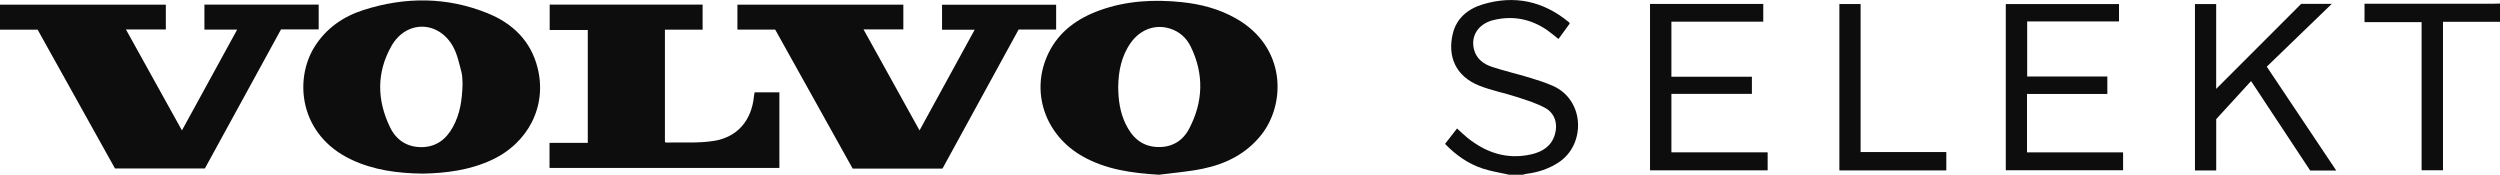
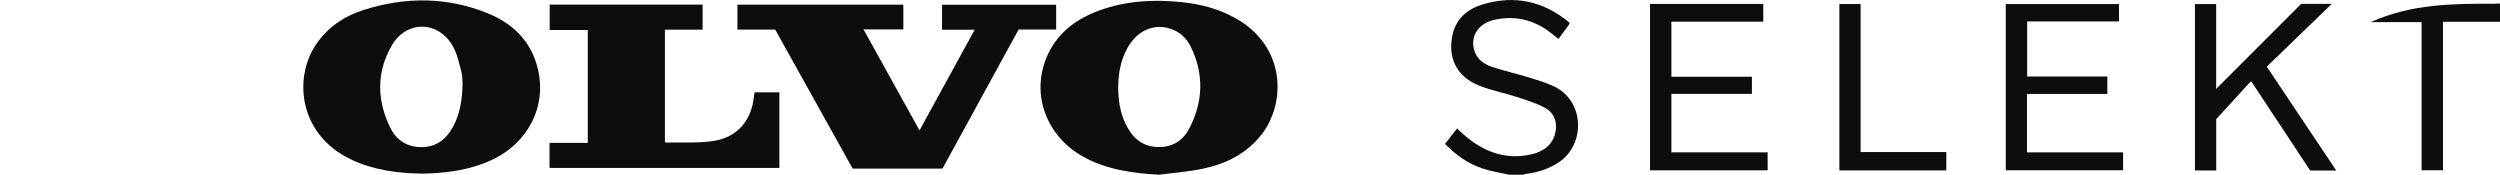
<svg xmlns="http://www.w3.org/2000/svg" width="372" height="26" viewBox="0 0 372 26" fill="none">
  <g clip-path="url(#clip0_2682_2098)">
    <path d="M224.547 25.994C223.267 25.706 221.957 25.508 220.708 25.107C218.51 24.405 216.674 23.11 215.02 21.414C215.612 20.652 216.191 19.909 216.807 19.118C217.32 19.579 217.791 20.047 218.305 20.461C221.1 22.727 224.246 23.788 227.862 22.966C229.51 22.589 230.857 21.75 231.364 20.017C231.835 18.416 231.364 16.834 229.891 16.042C228.575 15.335 227.107 14.885 225.677 14.424C223.871 13.836 221.988 13.47 220.218 12.787C216.487 11.348 215.388 8.273 216.173 5.018C216.729 2.704 218.431 1.313 220.647 0.647C225.369 -0.767 229.643 0.168 233.429 3.285C233.483 3.327 233.507 3.399 233.58 3.501C233.024 4.262 232.463 5.03 231.901 5.803C231.322 5.347 230.803 4.892 230.235 4.496C227.808 2.824 225.133 2.29 222.253 2.979C219.971 3.525 218.794 5.359 219.343 7.398C219.705 8.747 220.732 9.526 221.981 9.94C223.829 10.551 225.731 10.989 227.597 11.552C228.768 11.906 229.945 12.284 231.062 12.775C235.844 14.879 235.983 21.534 231.901 24.183C230.458 25.119 228.883 25.646 227.186 25.856C226.981 25.88 226.781 25.952 226.582 26H224.554L224.547 25.994Z" fill="#0D0D0D" />
-     <path d="M372 3.243H363.517V25.334H360.335V3.297H351.84V0.551H352.74C358.868 0.551 364.996 0.551 371.131 0.551C371.421 0.551 371.71 0.539 372 0.527V3.243Z" fill="#0D0D0D" />
+     <path d="M372 3.243H363.517V25.334H360.335V3.297H351.84H352.74C358.868 0.551 364.996 0.551 371.131 0.551C371.421 0.551 371.71 0.539 372 0.527V3.243Z" fill="#0D0D0D" />
    <path d="M172.473 26C168.482 25.761 164.606 25.251 161.086 23.261C155.422 20.059 153.261 13.513 156.032 7.872C157.608 4.664 160.325 2.734 163.628 1.541C167.606 0.102 171.724 -0.113 175.896 0.324C178.704 0.618 181.39 1.325 183.86 2.716C191.437 6.967 191.353 15.467 187.658 20.095C185.43 22.889 182.405 24.4 178.969 25.107C176.832 25.551 174.634 25.713 172.467 26H172.473ZM166.387 12.836C166.399 14.892 166.664 16.726 167.486 18.429C168.434 20.401 169.852 21.78 172.213 21.876C174.369 21.96 175.987 20.977 176.941 19.16C179.042 15.162 179.181 11.043 177.188 6.949C176.554 5.642 175.504 4.688 174.067 4.245C171.893 3.567 169.659 4.383 168.252 6.373C166.846 8.369 166.429 10.641 166.393 12.83L166.387 12.836Z" fill="#0D0D0D" />
    <path d="M62.768 25.832C59.163 25.778 55.601 25.322 52.262 23.74C44.498 20.065 43.743 11.822 46.816 6.942C48.537 4.208 51.06 2.458 54.097 1.486C60.292 -0.492 66.499 -0.486 72.561 1.972C76.292 3.483 78.979 6.085 79.987 10.071C81.436 15.76 78.623 21.306 73.08 23.841C69.814 25.334 66.348 25.778 62.761 25.838L62.768 25.832ZM68.829 12.469C68.793 12.025 68.829 11.336 68.66 10.707C68.316 9.43 68.05 8.075 67.417 6.936C65.255 3.039 60.449 2.967 58.251 6.84C56.011 10.785 56.078 14.915 58.052 18.962C58.964 20.832 60.558 21.905 62.737 21.893C64.917 21.875 66.39 20.718 67.392 18.896C68.455 16.965 68.775 14.861 68.829 12.469Z" fill="#0D0D0D" />
-     <path d="M35.29 4.4H30.418V0.684H47.42V4.376H41.817C38.031 11.289 34.264 18.171 30.484 25.071H17.111C13.289 18.213 9.455 11.337 5.597 4.412H0V0.69H24.676V4.388H18.741C21.543 9.436 24.265 14.346 27.073 19.406C29.82 14.388 32.513 9.472 35.29 4.406V4.4Z" fill="#0D0D0D" />
    <path d="M115.344 4.406H109.729V0.695H134.417V4.37H128.488C131.302 9.436 134.031 14.364 136.826 19.405C139.579 14.376 142.272 9.454 145.031 4.424H140.177V0.701H157.155V4.394H151.57C147.785 11.312 144.011 18.195 140.243 25.083H126.876C123.054 18.224 119.208 11.33 115.35 4.406H115.344Z" fill="#0D0D0D" />
    <path d="M98.94 4.412V21.114C98.994 21.156 99.03 21.216 99.067 21.21C101.445 21.15 103.866 21.336 106.203 20.97C109.735 20.419 111.824 17.907 112.18 14.394C112.205 14.184 112.247 13.974 112.283 13.74H115.972V24.993H81.769V21.258H87.462V4.46H81.793V0.689H104.549V4.412H98.946H98.94Z" fill="#0D0D0D" />
    <path d="M347.638 25.376H343.756C340.876 21.018 337.966 16.618 334.959 12.062C333.293 13.878 331.699 15.623 329.773 17.727V25.364H326.609V0.605H329.767V13.225C334.12 8.872 338.352 4.646 342.416 0.575H346.968C343.683 3.753 340.508 6.816 337.296 9.921C340.731 15.053 344.136 20.149 347.632 25.37L347.638 25.376Z" fill="#0D0D0D" />
    <path d="M245.523 25.347V0.588H262.374V3.226H248.704V11.415H260.683V13.963H248.704V22.667H263.026V25.341H245.517L245.523 25.347Z" fill="#0D0D0D" />
    <path d="M315.306 0.605V3.189H301.643V11.384H313.573V13.98H301.619V22.673H315.916V25.334H298.461V0.605H315.306Z" fill="#0D0D0D" />
    <path d="M289.61 22.625V25.359H273.7V0.6H276.858V22.625H289.61Z" fill="#0D0D0D" />
  </g>
  <defs>
    <clipPath id="clip0_2682_2098">
      <rect width="372" height="26" fill="white" />
    </clipPath>
  </defs>
</svg>